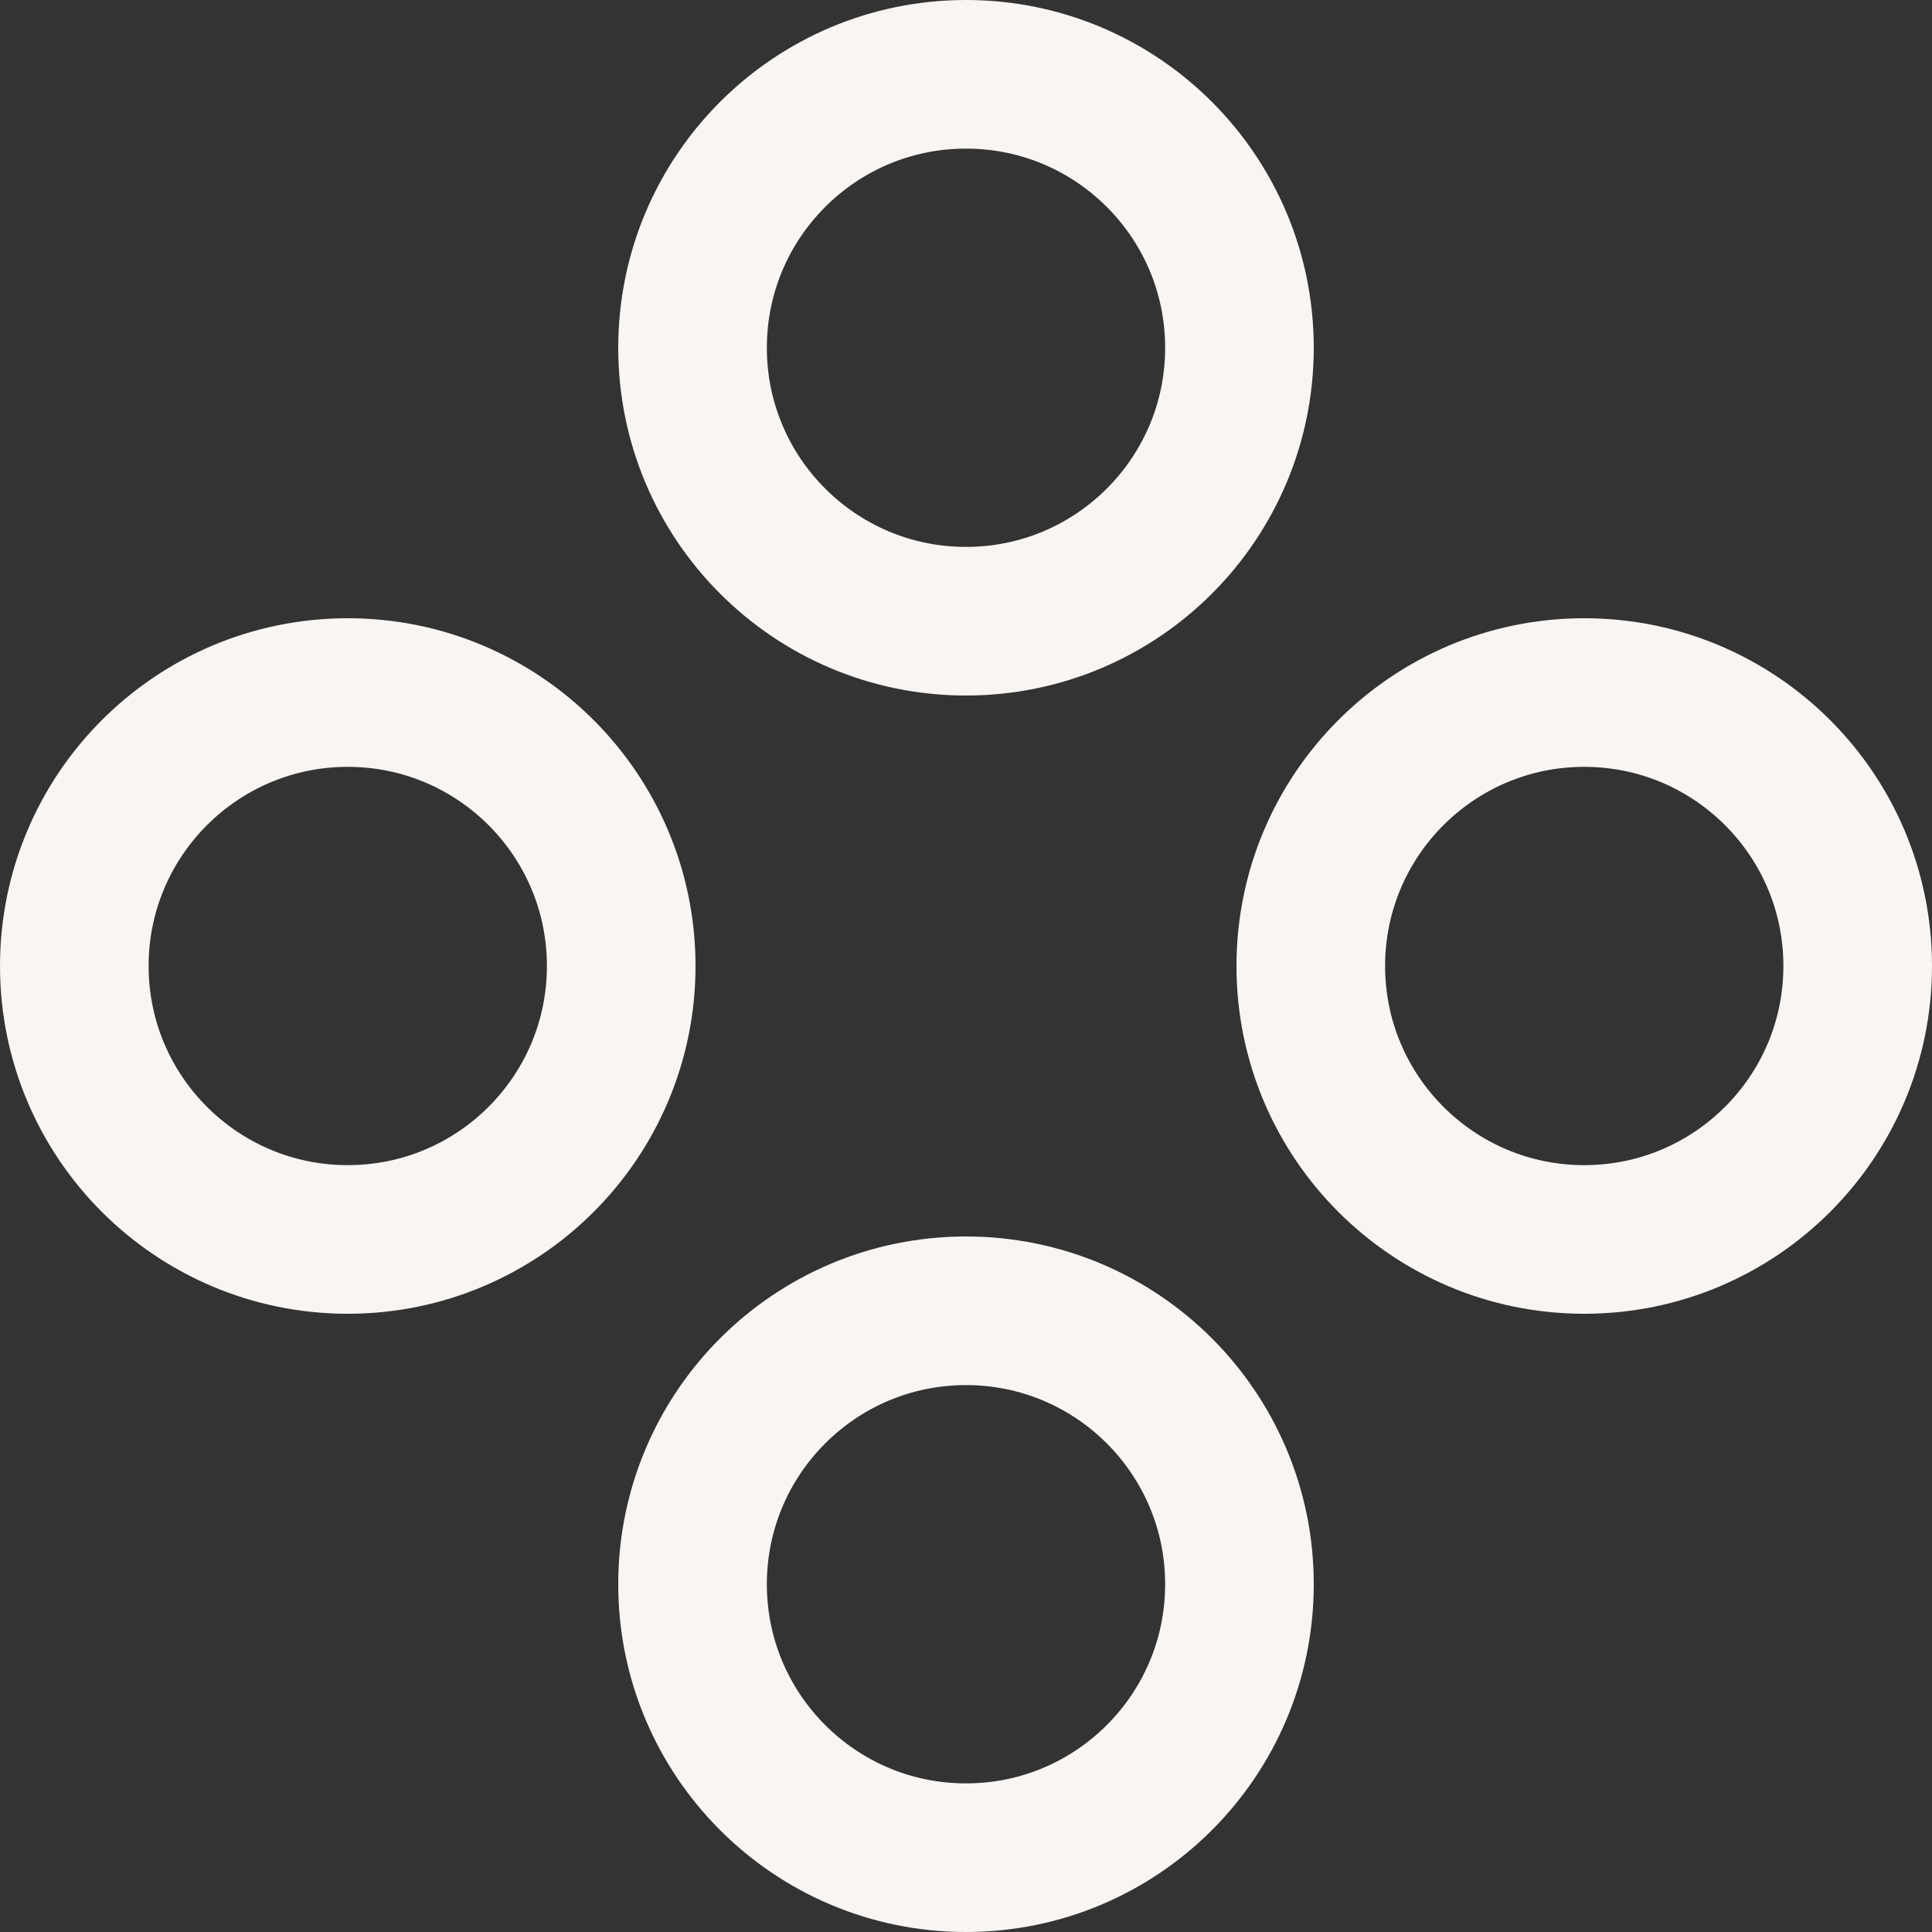
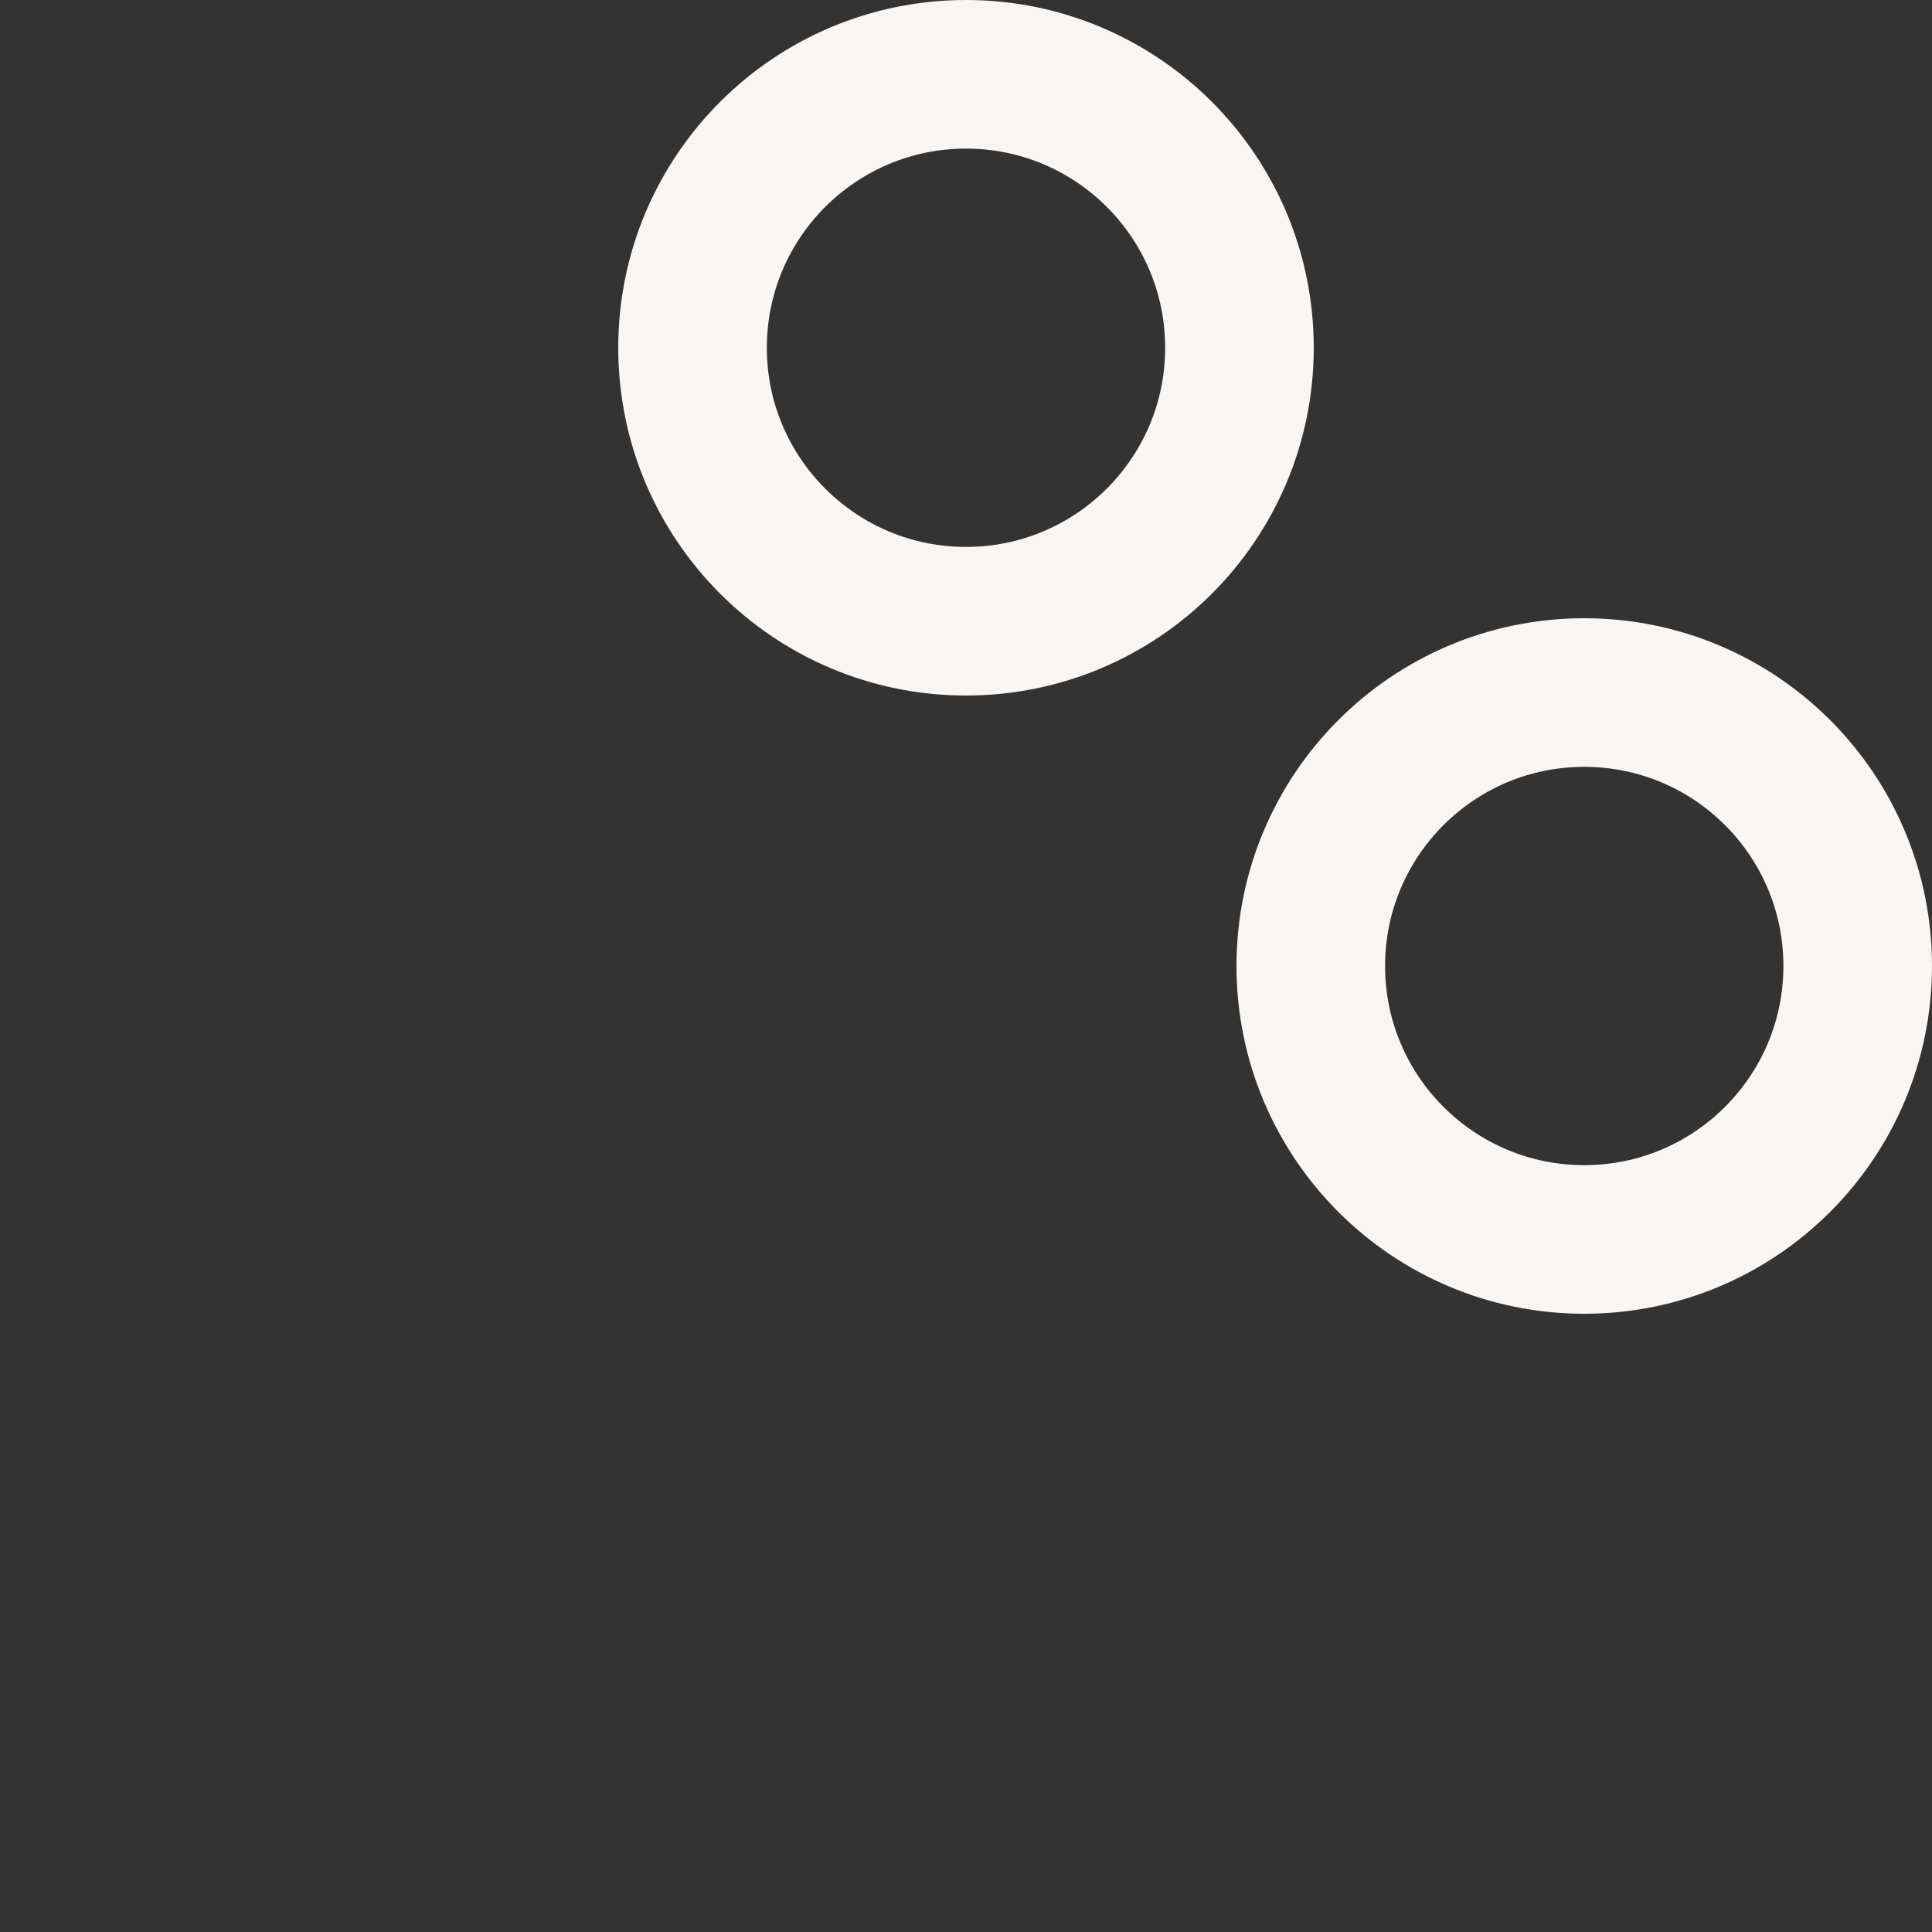
<svg xmlns="http://www.w3.org/2000/svg" id="Calque_2" data-name="Calque 2" viewBox="0 0 13 13">
  <rect x="0" y="0" width="13" height="13" fill="#333333" stroke="none" />
  <defs>
    <style>
      .cls-1 {
        fill: none;
        stroke: #f8f5f3;
        stroke-miterlimit: 10;
      }
    </style>
  </defs>
  <g id="Calque_2-2" data-name="Calque 2-2">
    <circle class="cls-1" cx="6.5" cy="2.34" r="1.84" />
-     <circle class="cls-1" cx="6.5" cy="10.66" r="1.84" />
    <circle class="cls-1" cx="10.66" cy="6.5" r="1.84" />
-     <circle class="cls-1" cx="2.34" cy="6.5" r="1.84" />
  </g>
</svg>